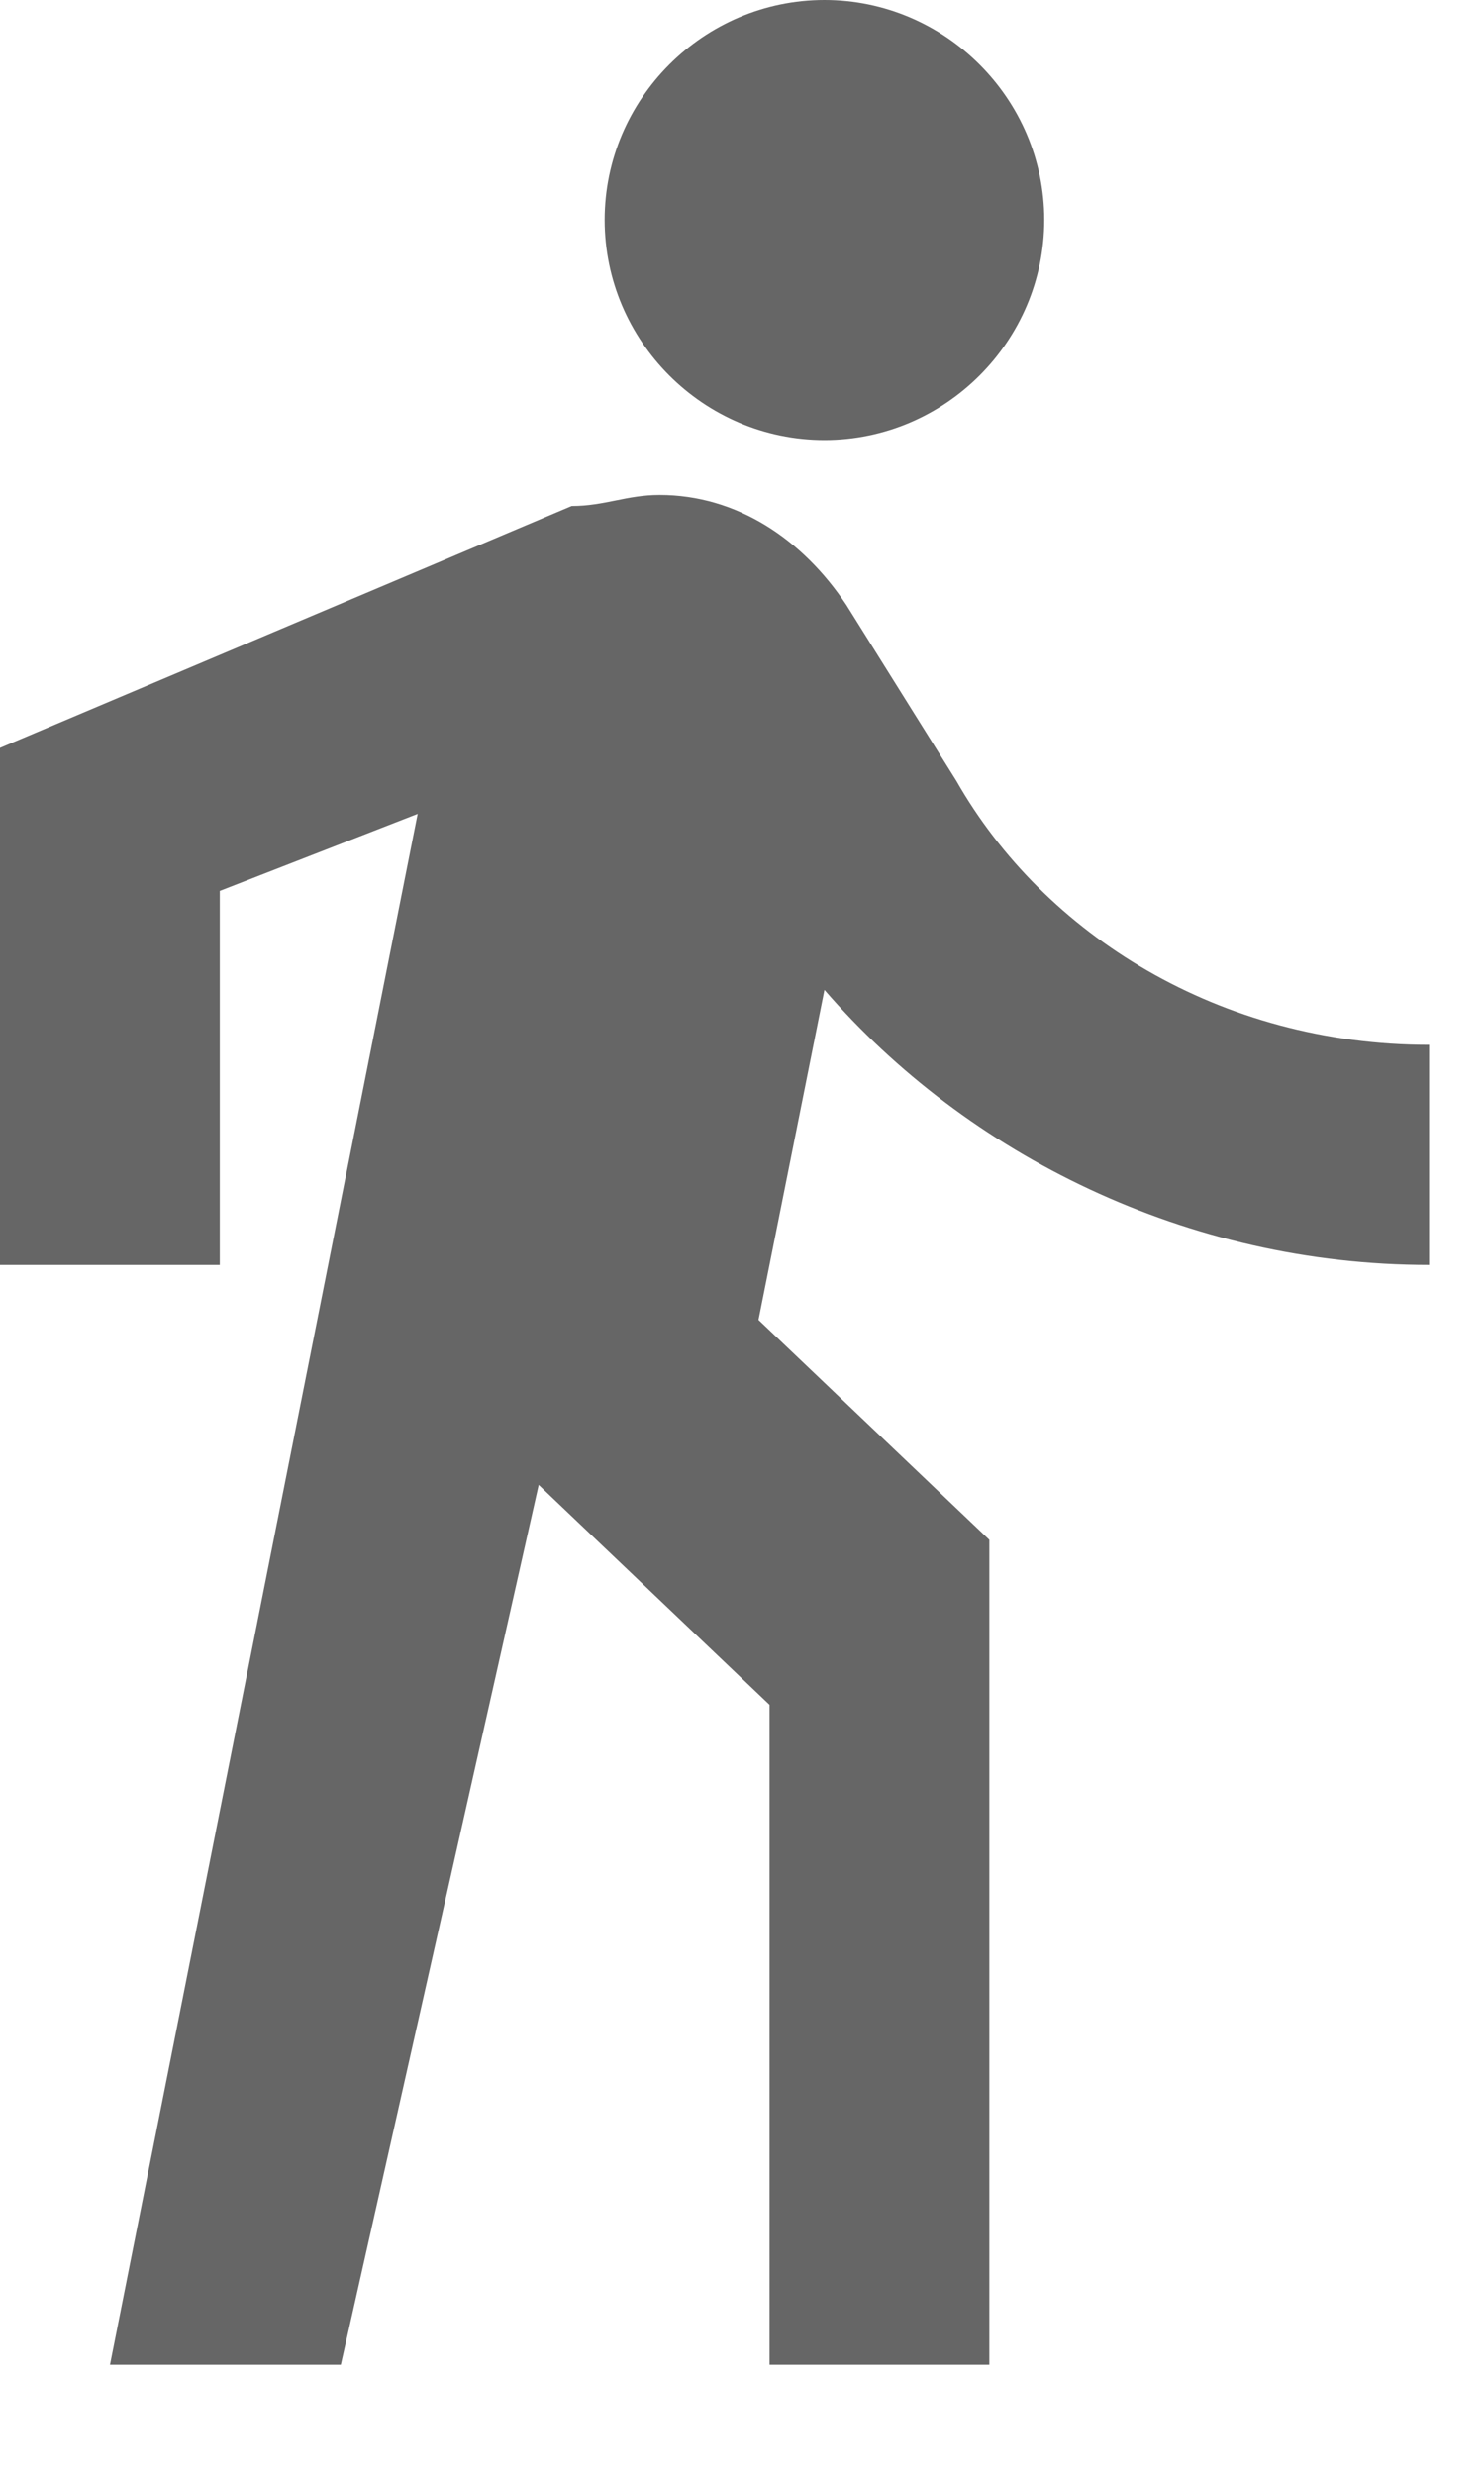
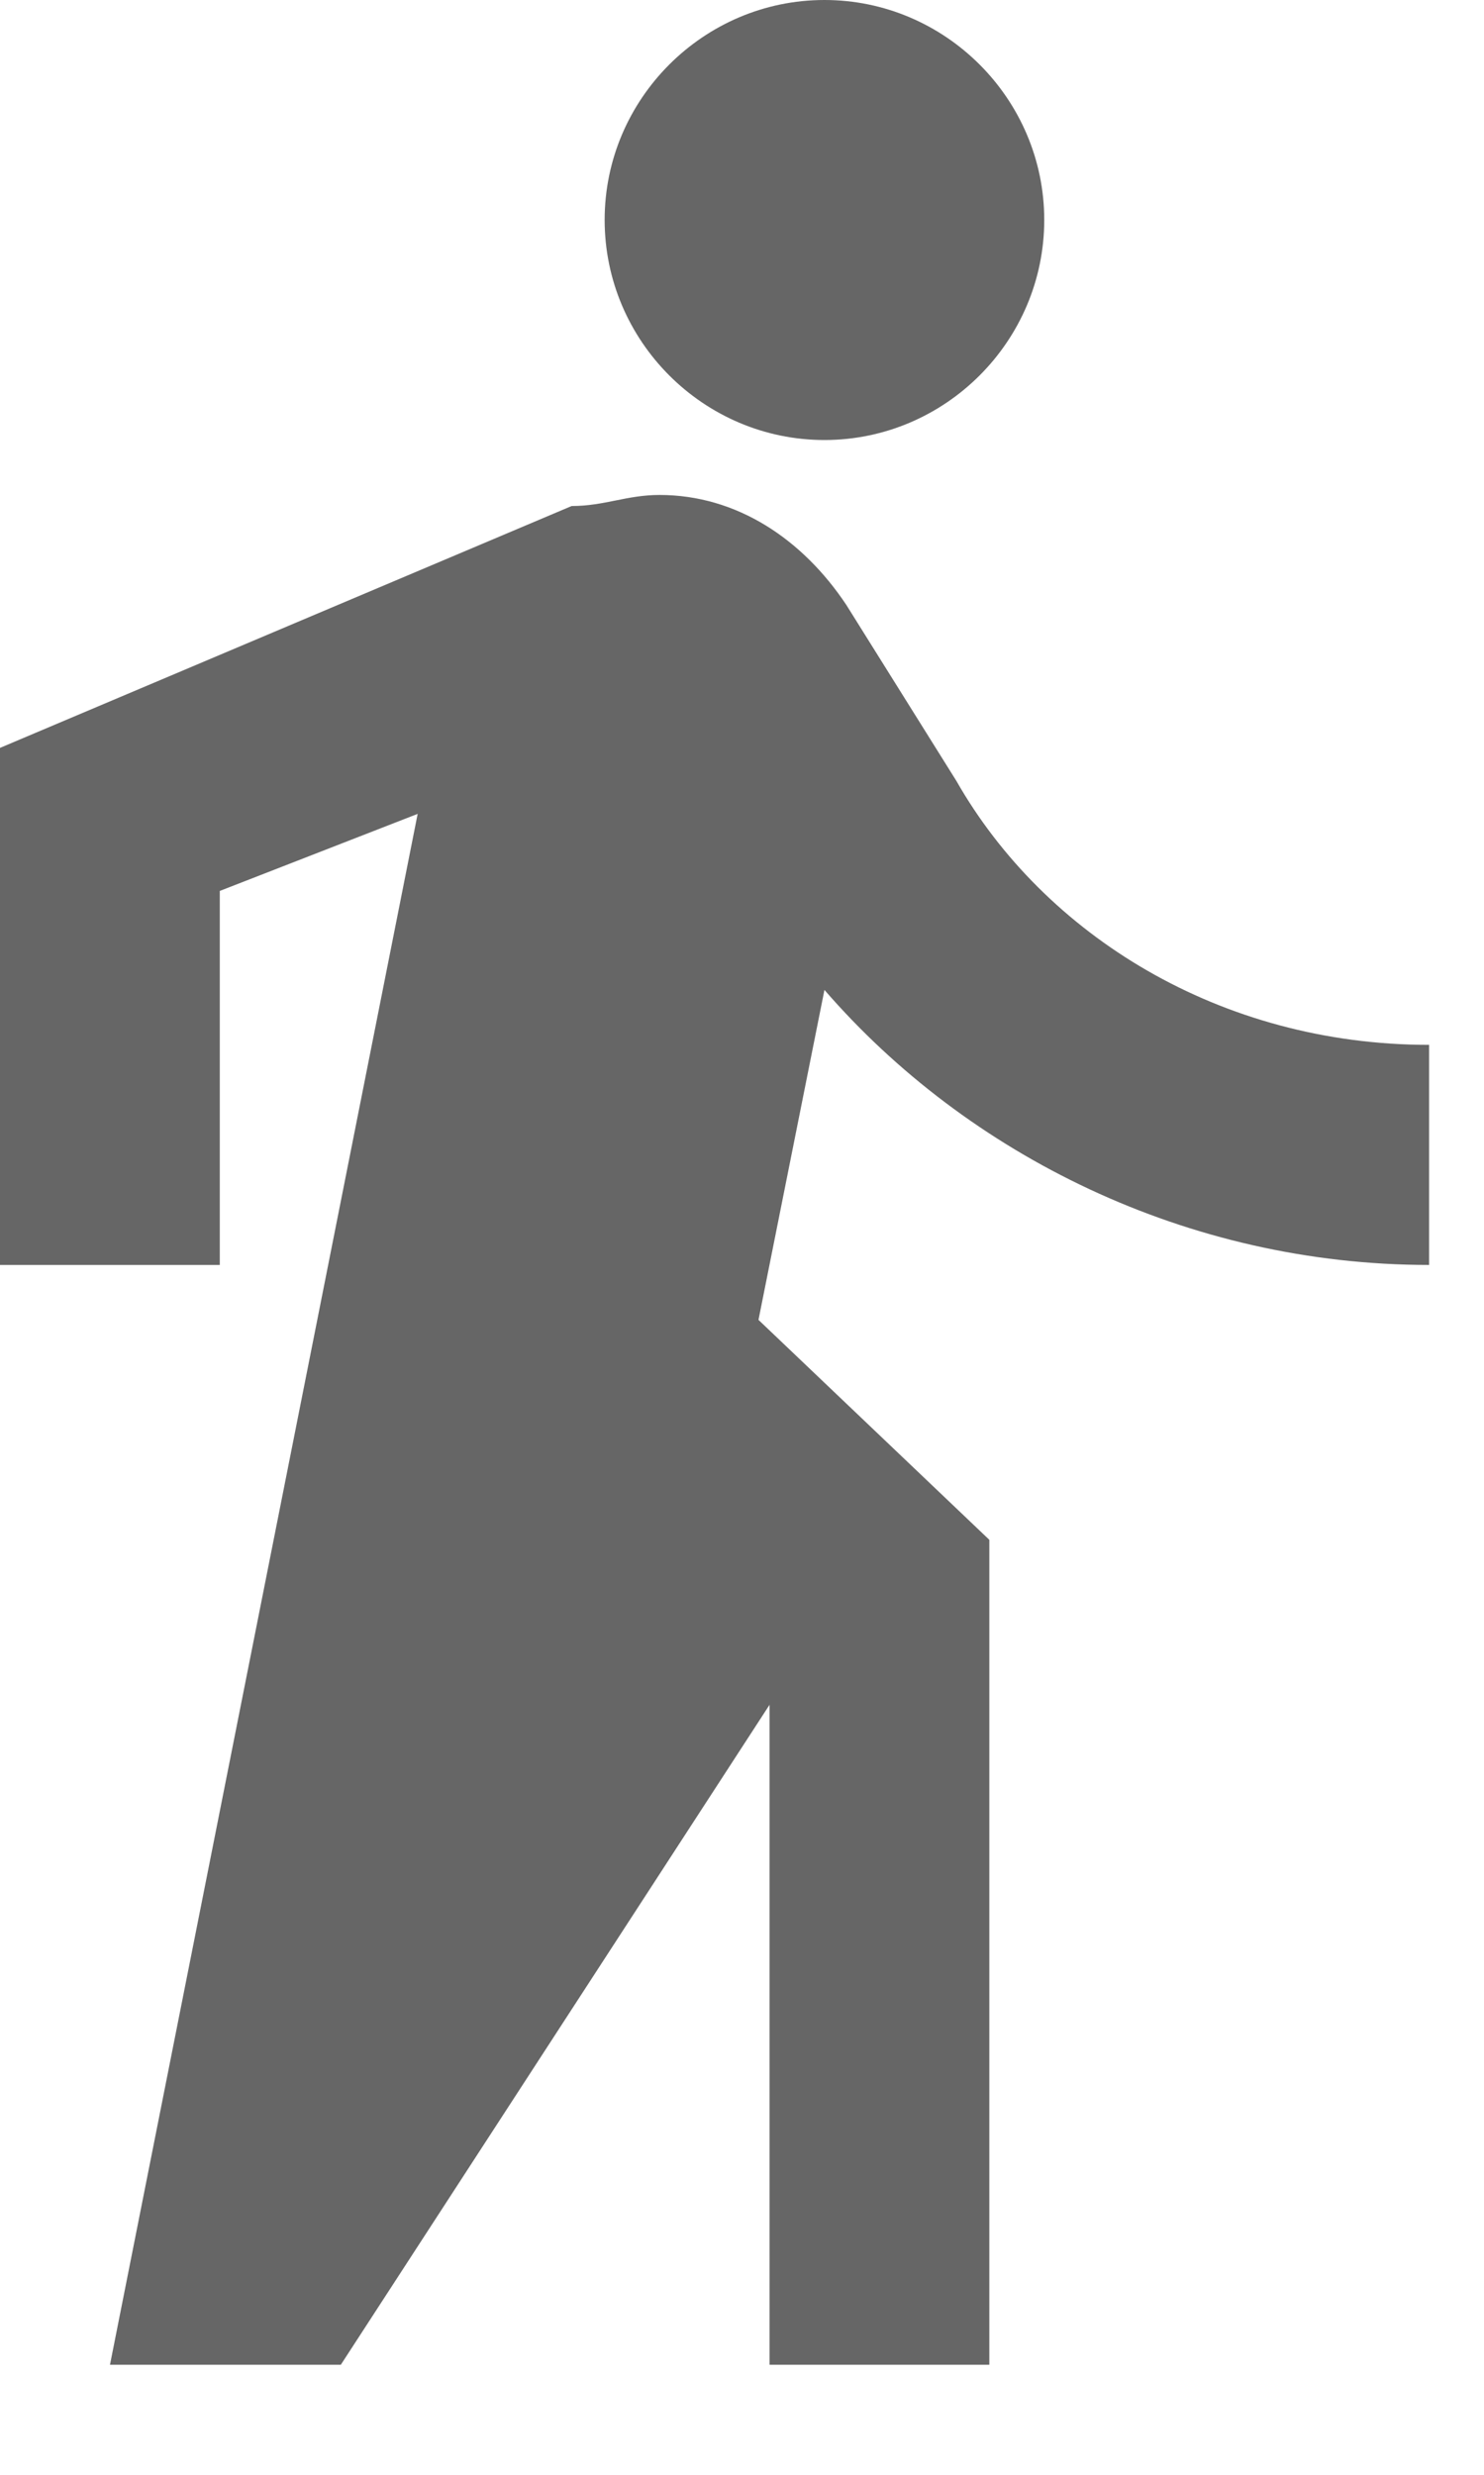
<svg xmlns="http://www.w3.org/2000/svg" width="9px" height="15px" viewBox="0 0 9 15" version="1.1">
  <title>ic directions walk black 24 px</title>
  <desc>Created with Sketch.</desc>
  <defs />
  <g id="Symbols" stroke="none" stroke-width="1" fill="none" fill-rule="evenodd" opacity="0.6">
    <g id="ic-directions-walk-black-16-px" transform="translate(-4, -1)">
      <g id="ic-directions-walk-black-24-px">
        <g id="Group">
-           <polygon id="Shape" points="0 0 16 0 16 16 0 16" />
-           <path d="M9,3.667 C9.733,3.667 10.333,3.067 10.333,2.333 C10.333,1.6 9.733,1 9,1 C8.267,1 7.667,1.6 7.667,2.333 C7.667,3.067 8.267,3.667 9,3.667 Z M6.533,5.933 L4.667,15.333 L6.067,15.333 L7.267,10 L8.667,11.333 L8.667,15.333 L10,15.333 L10,10.333 L8.6,9 L9,7 C9.867,8 11.2,8.667 12.667,8.667 L12.667,7.333 C11.4,7.333 10.333,6.667 9.8,5.733 L9.133,4.667 C8.867,4.267 8.467,4 8,4 C7.8,4 7.667,4.067 7.467,4.067 L4,5.533 L4,8.667 L5.333,8.667 L5.333,6.4 L6.533,5.933 L6.533,5.933 Z" id="Shape" fill="#000000" />
+           <path d="M9,3.667 C9.733,3.667 10.333,3.067 10.333,2.333 C10.333,1.6 9.733,1 9,1 C8.267,1 7.667,1.6 7.667,2.333 C7.667,3.067 8.267,3.667 9,3.667 Z M6.533,5.933 L4.667,15.333 L6.067,15.333 L8.667,11.333 L8.667,15.333 L10,15.333 L10,10.333 L8.6,9 L9,7 C9.867,8 11.2,8.667 12.667,8.667 L12.667,7.333 C11.4,7.333 10.333,6.667 9.8,5.733 L9.133,4.667 C8.867,4.267 8.467,4 8,4 C7.8,4 7.667,4.067 7.467,4.067 L4,5.533 L4,8.667 L5.333,8.667 L5.333,6.4 L6.533,5.933 L6.533,5.933 Z" id="Shape" fill="#000000" />
        </g>
      </g>
    </g>
  </g>
</svg>